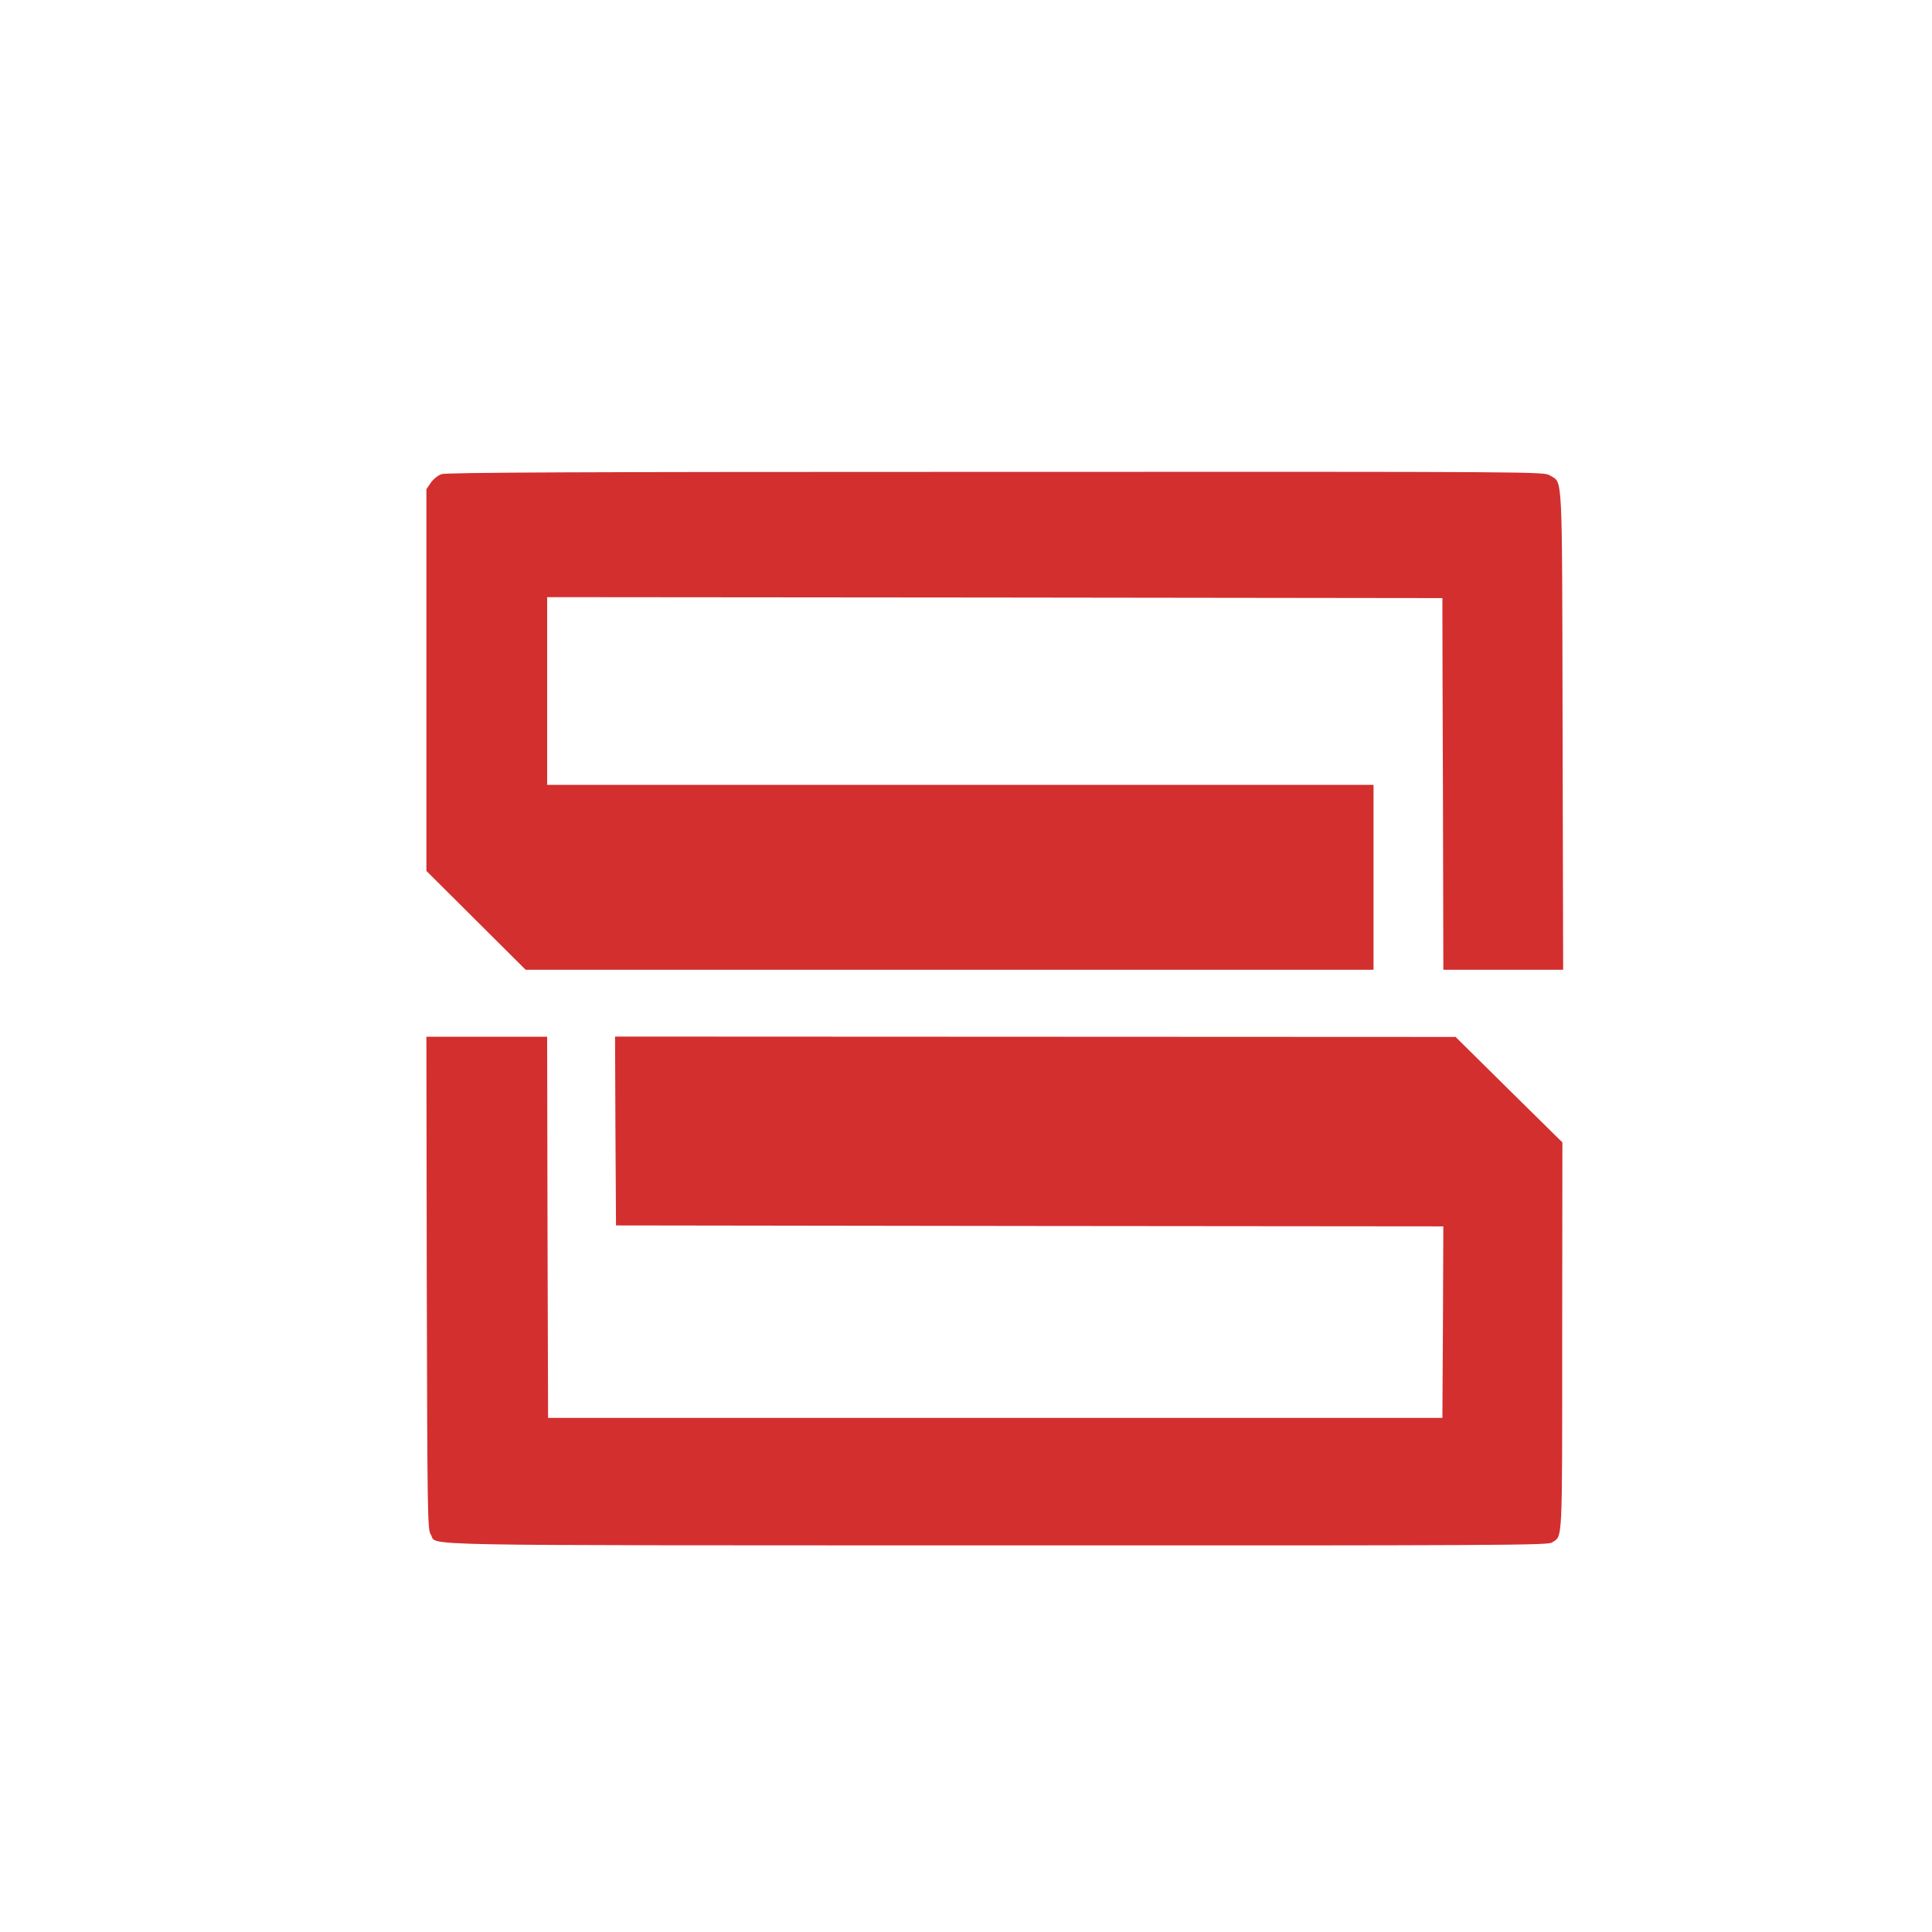
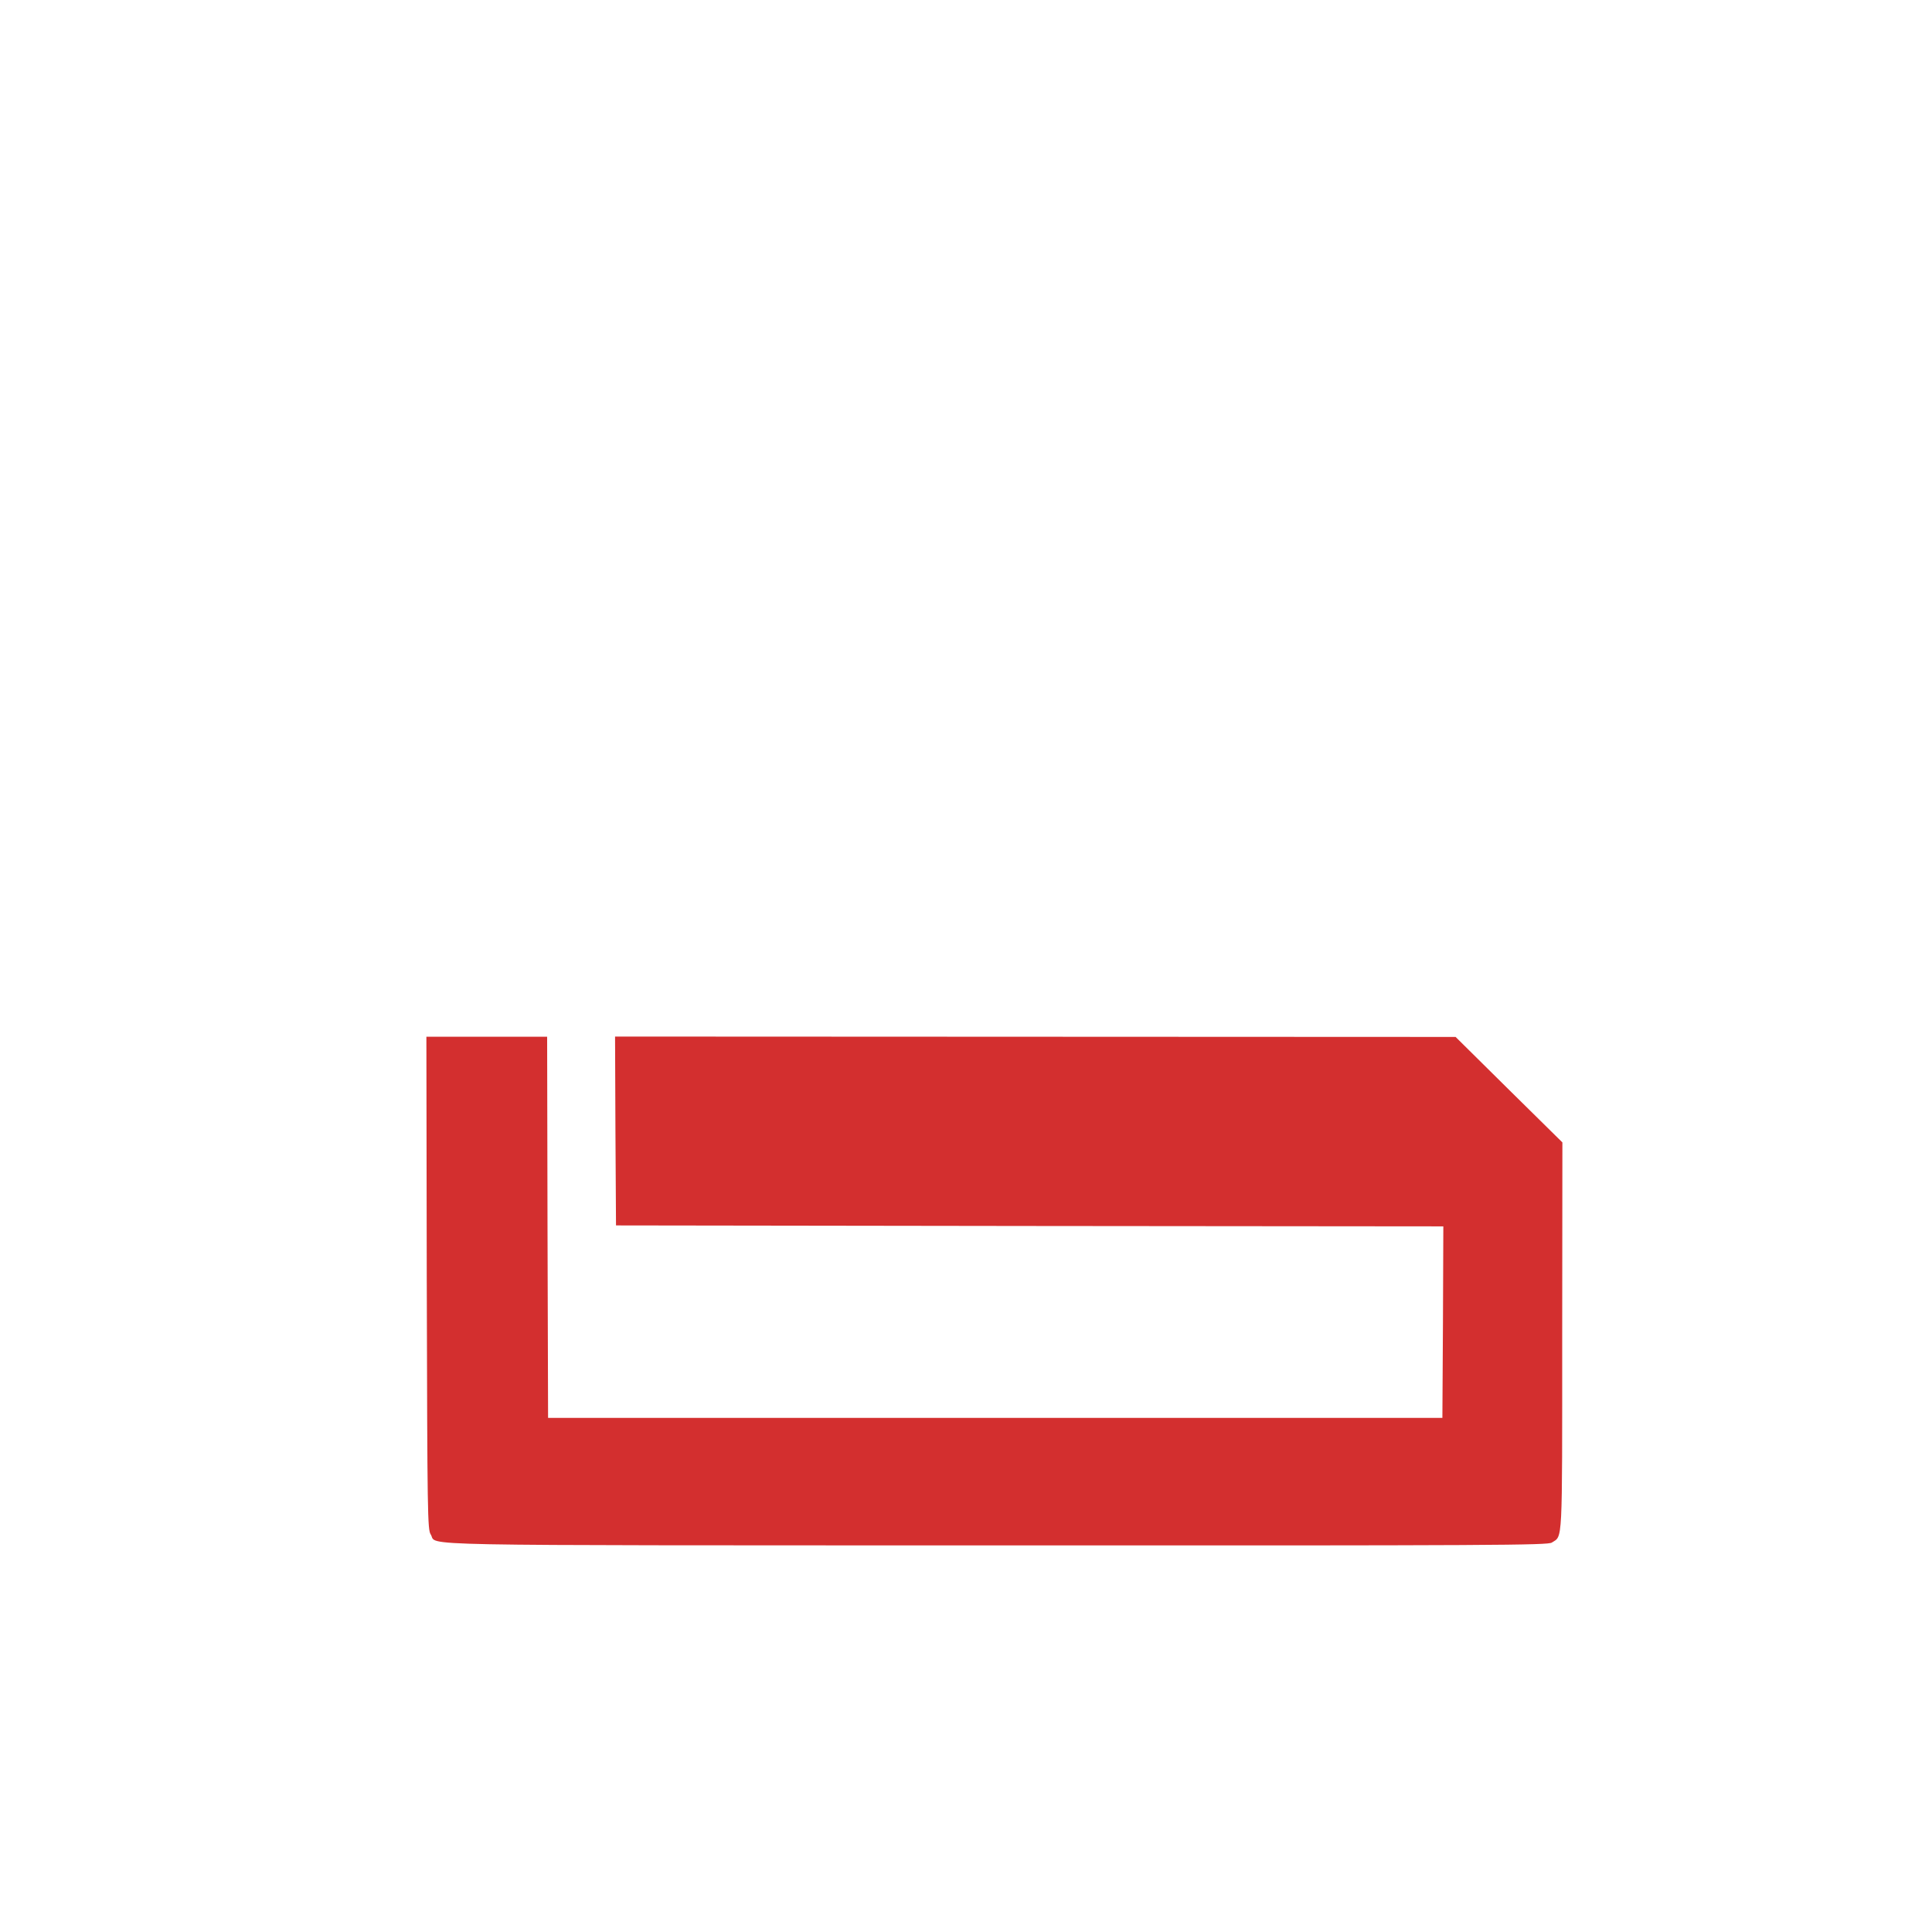
<svg xmlns="http://www.w3.org/2000/svg" version="1.0" width="1024pt" height="1024pt" viewBox="0 0 1024 1024" preserveAspectRatio="xMidYMid meet">
  <g transform="translate(0,1024) scale(0.1,-0.1)" fill="#D32F2F" stroke="none">
-     <path d="M2340 7727 c-19 -7 -44 -27 -57 -46 l-23 -34 0 -1011 0 -1012 263 -262 263 -262 2247 0 2247 0 0 490 0 490 -2190 0 -2190 0 0 498 0 497 2338 -2 c1285 -2 2353 -3 2372 -3 l35 0 0 -87 c0 -49 1 -492 3 -985 l2 -898 318 0 317 0 -3 1266 c-3 1402 2 1311 -67 1354 -32 20 -42 20 -2936 19 -2223 0 -2912 -3 -2939 -12z" />
    <path d="M2262 3440 c3 -1227 4 -1308 21 -1333 40 -62 -206 -57 2997 -58 2663 -1 2923 1 2945 15 58 38 55 -28 55 1092 l1 1029 -283 279 -283 280 -2228 1 -2227 1 2 -500 3 -501 2193 -3 2192 -2 -2 -508 -3 -507 -2370 0 -2370 0 -3 1010 -2 1010 -320 0 -320 0 2 -1305z" />
  </g>
</svg>